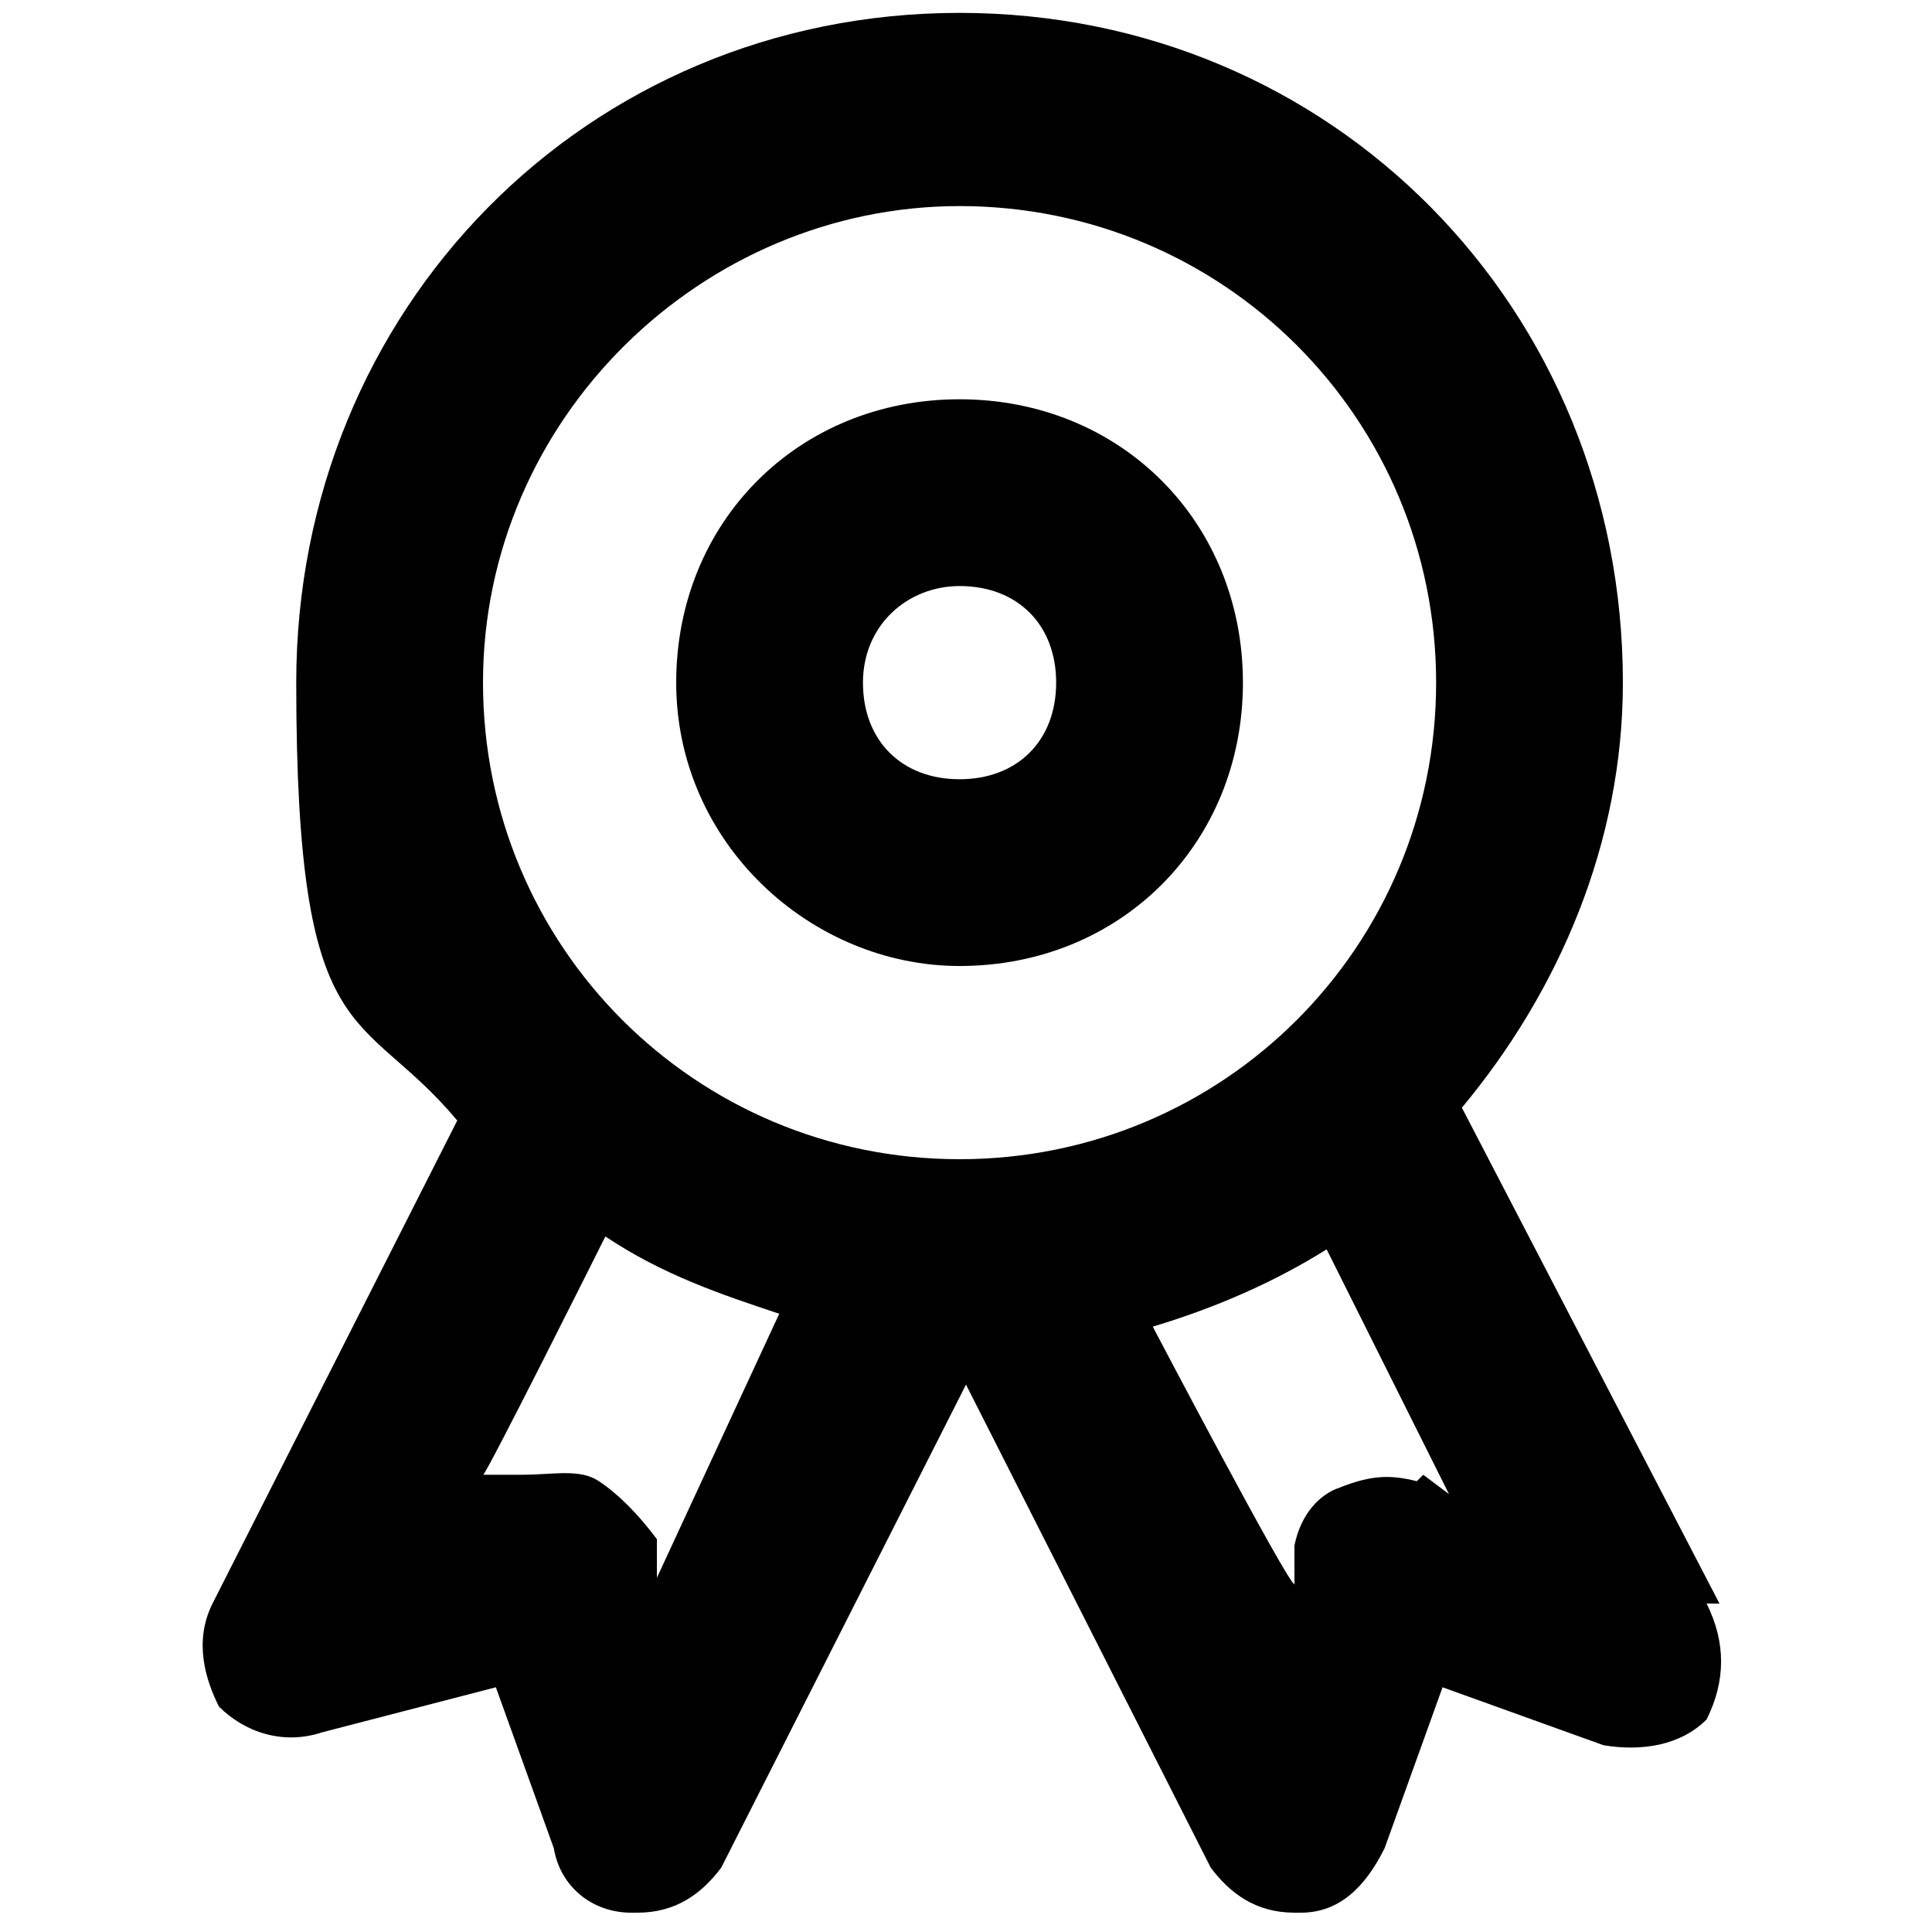
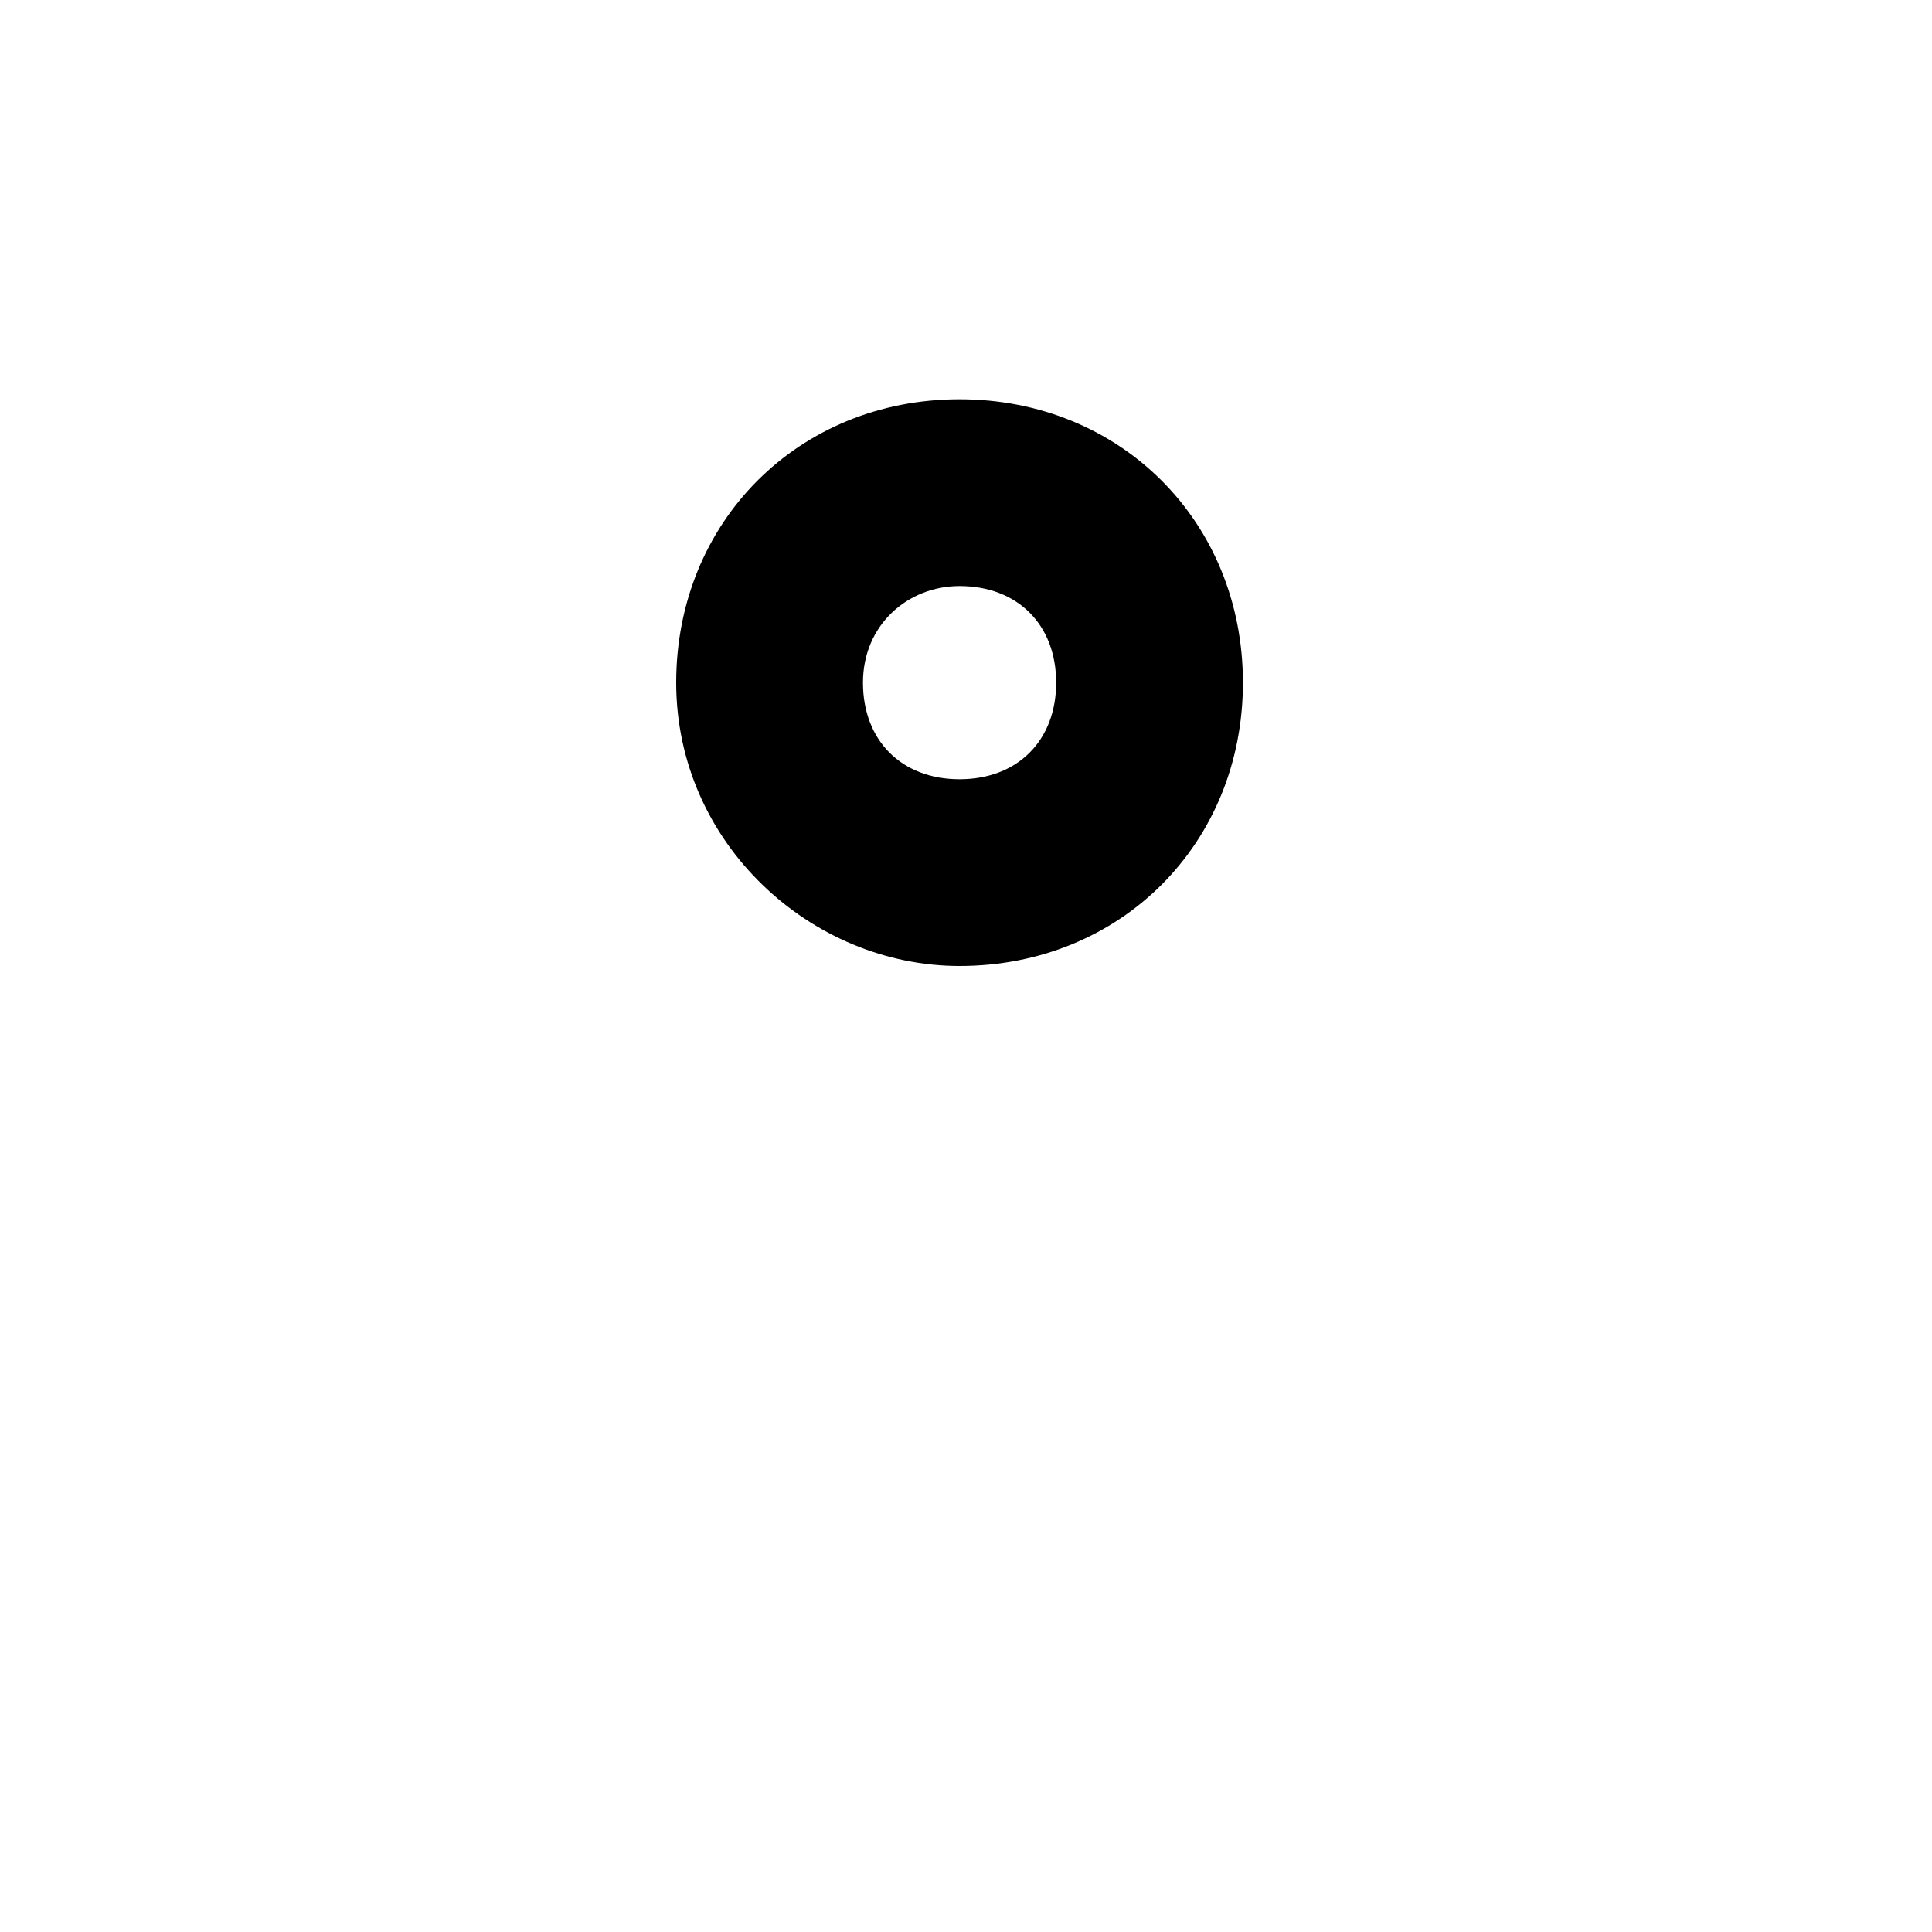
<svg xmlns="http://www.w3.org/2000/svg" id="Livello_1" data-name="Livello 1" version="1.1" viewBox="0 0 30 30">
  <path d="M14.9,15c2.5,0,4.4-1.9,4.4-4.4s-1.9-4.4-4.4-4.4-4.4,1.9-4.4,4.4c0,2.5,2.1,4.4,4.4,4.4ZM14.9,9.1c.9,0,1.5.6,1.5,1.5s-.6,1.5-1.5,1.5-1.5-.6-1.5-1.5.7-1.5,1.5-1.5Z" style="fill: #000; stroke-width: 0px;" />
-   <path d="M26.7,24.9l-4-7.7c1.5-1.8,2.5-4.1,2.5-6.6C25.2,4.8,20.7.2,14.9.2S4.6,4.8,4.6,10.6s1,5,2.5,6.8l-3.8,7.5c-.3.6-.1,1.2.1,1.6.4.4,1,.6,1.6.4l2.7-.7.9,2.5c.1.6.6,1,1.2,1h.1c.6,0,1-.3,1.3-.7l3.8-7.5,3.8,7.5c.3.4.7.7,1.3.7h.1c.6,0,1-.4,1.3-1l.9-2.5,2.5.9c.6.1,1.2,0,1.6-.4.3-.6.3-1.2,0-1.8ZM14.9,3.2c4.1,0,7.4,3.3,7.4,7.4s-3.3,7.4-7.4,7.4-7.4-3.3-7.4-7.4,3.4-7.4,7.4-7.4ZM10.2,24.5v-.6c-.3-.4-.6-.7-.9-.9s-.7-.1-1.2-.1h-.6c0,.1,1.9-3.7,1.9-3.7.9.6,1.8.9,2.7,1.2l-1.9,4.1ZM22,23c-.4-.1-.7-.1-1.2.1-.3.1-.6.4-.7.9v.6c-.1,0-2.2-4-2.2-4,1-.3,1.9-.7,2.7-1.2l1.9,3.8-.4-.3Z" style="fill: #000; stroke-width: 0px;" />
</svg>